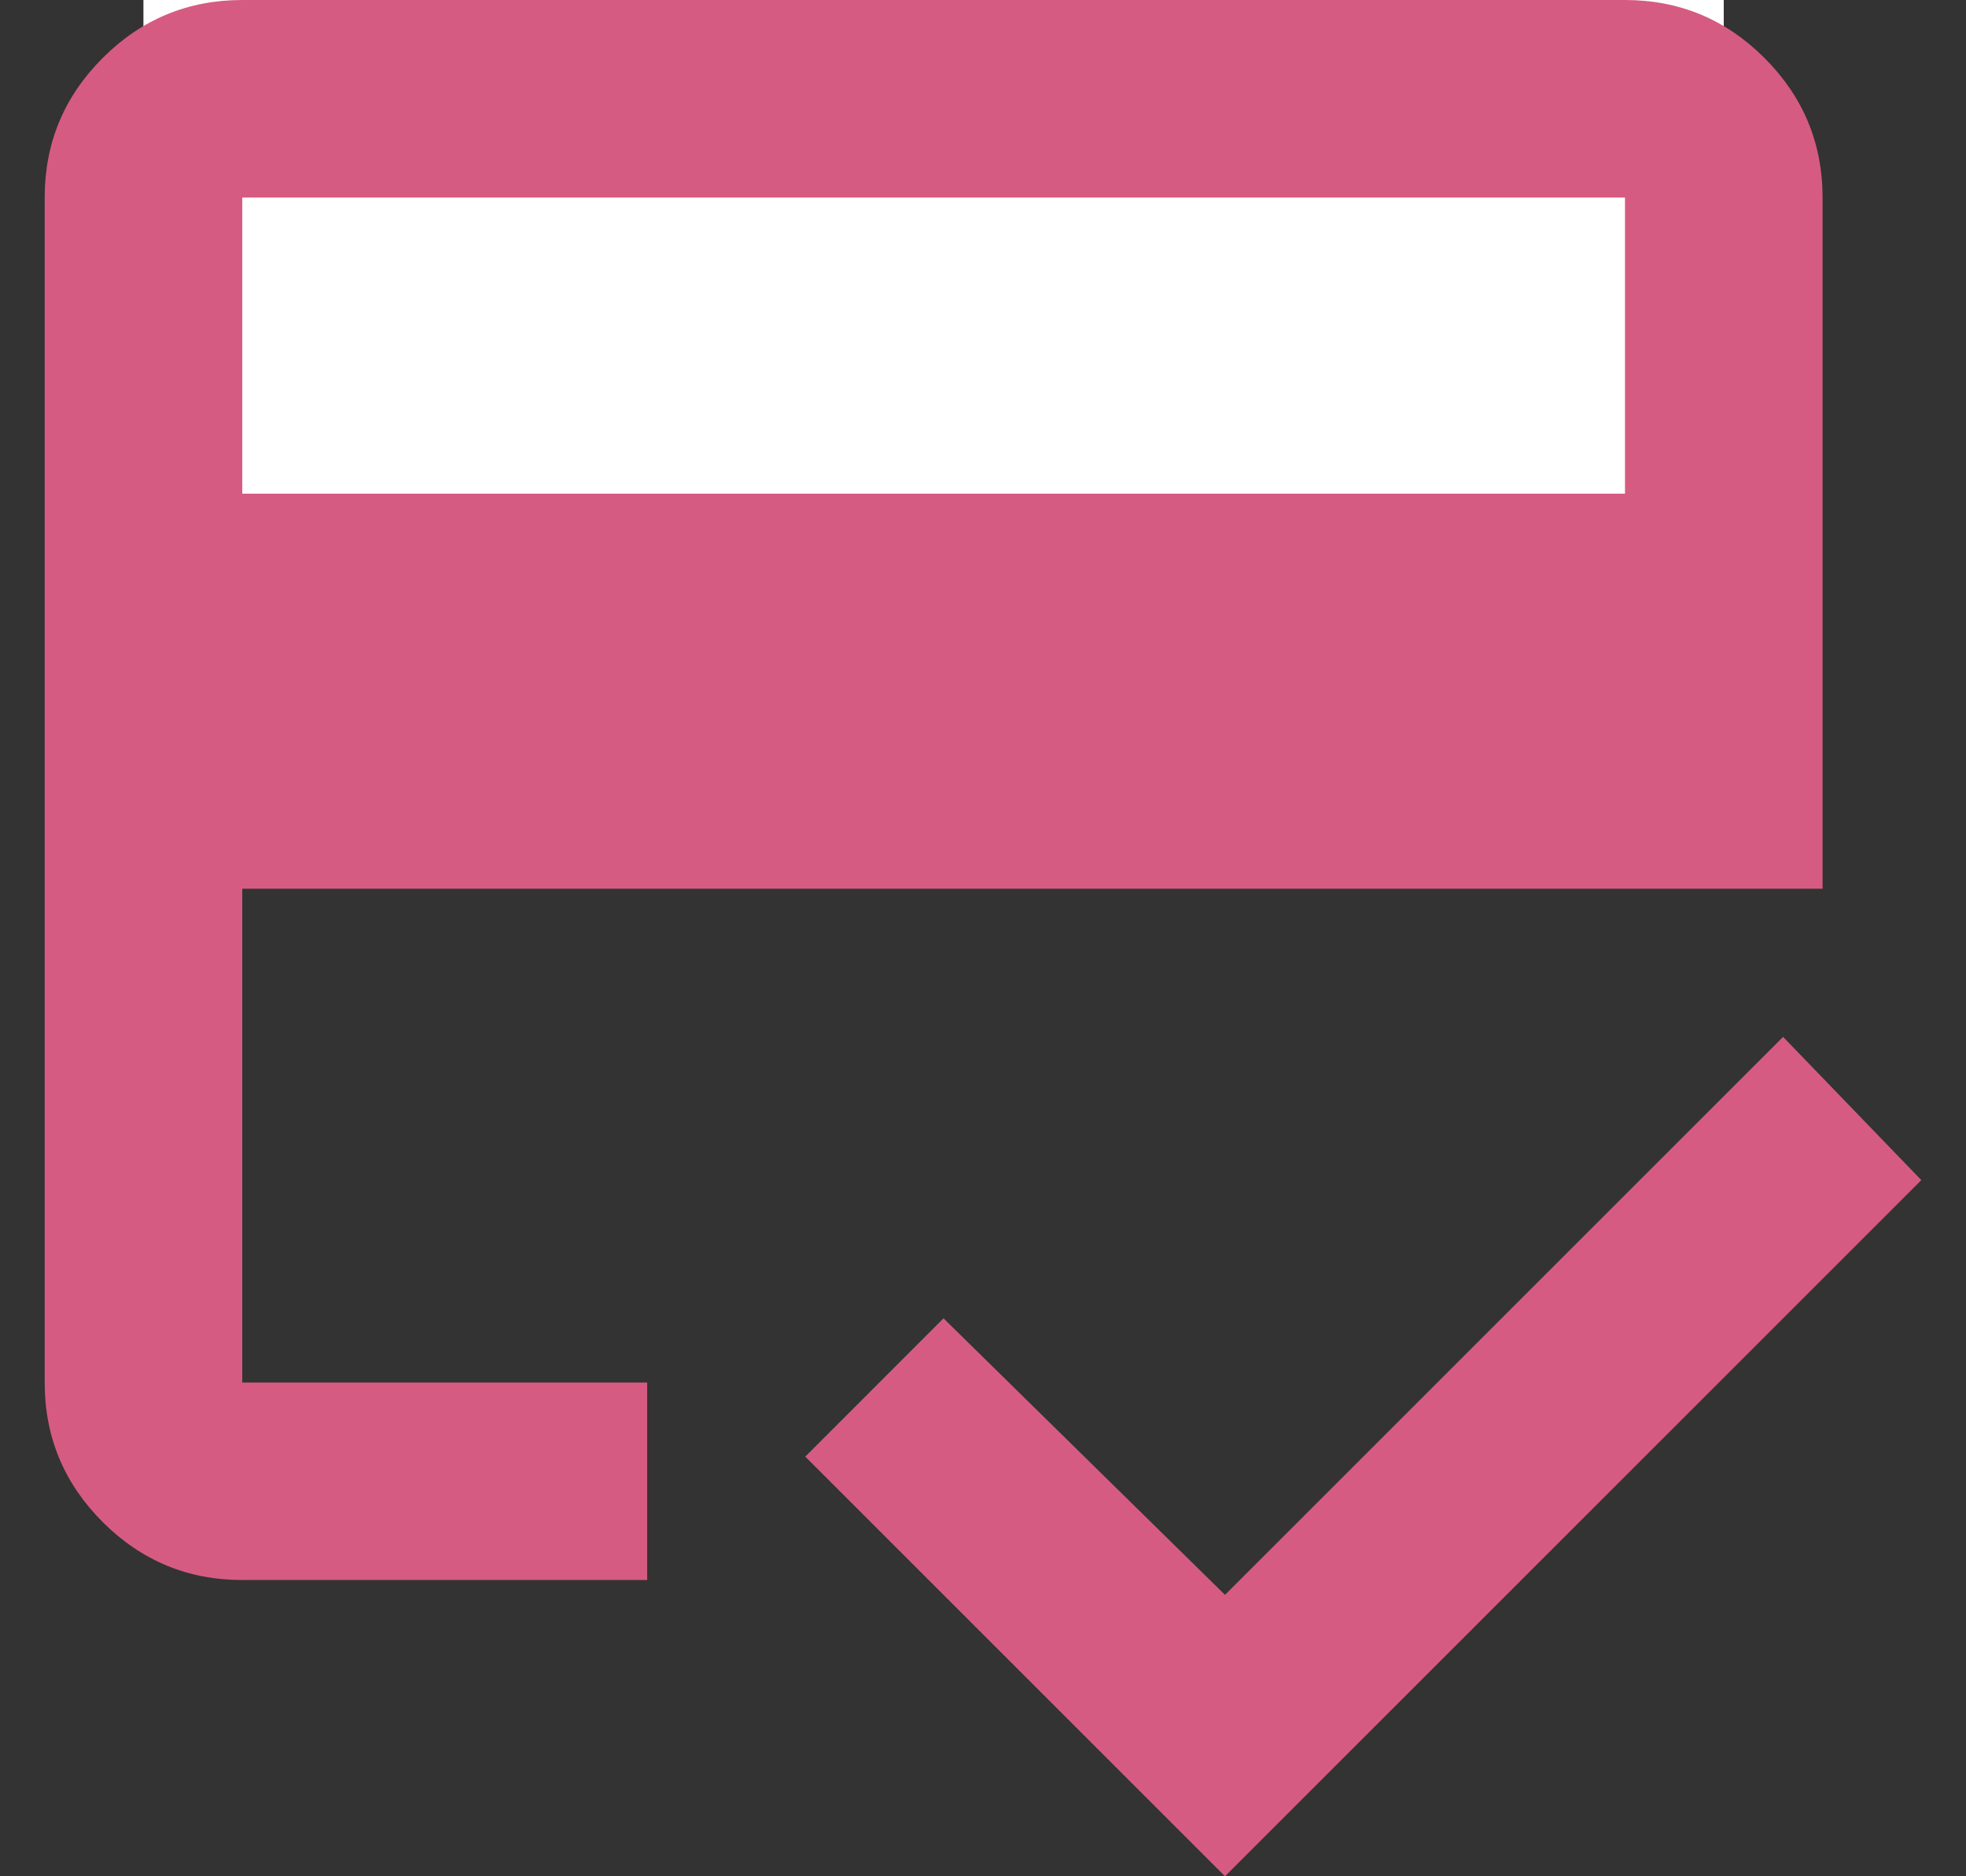
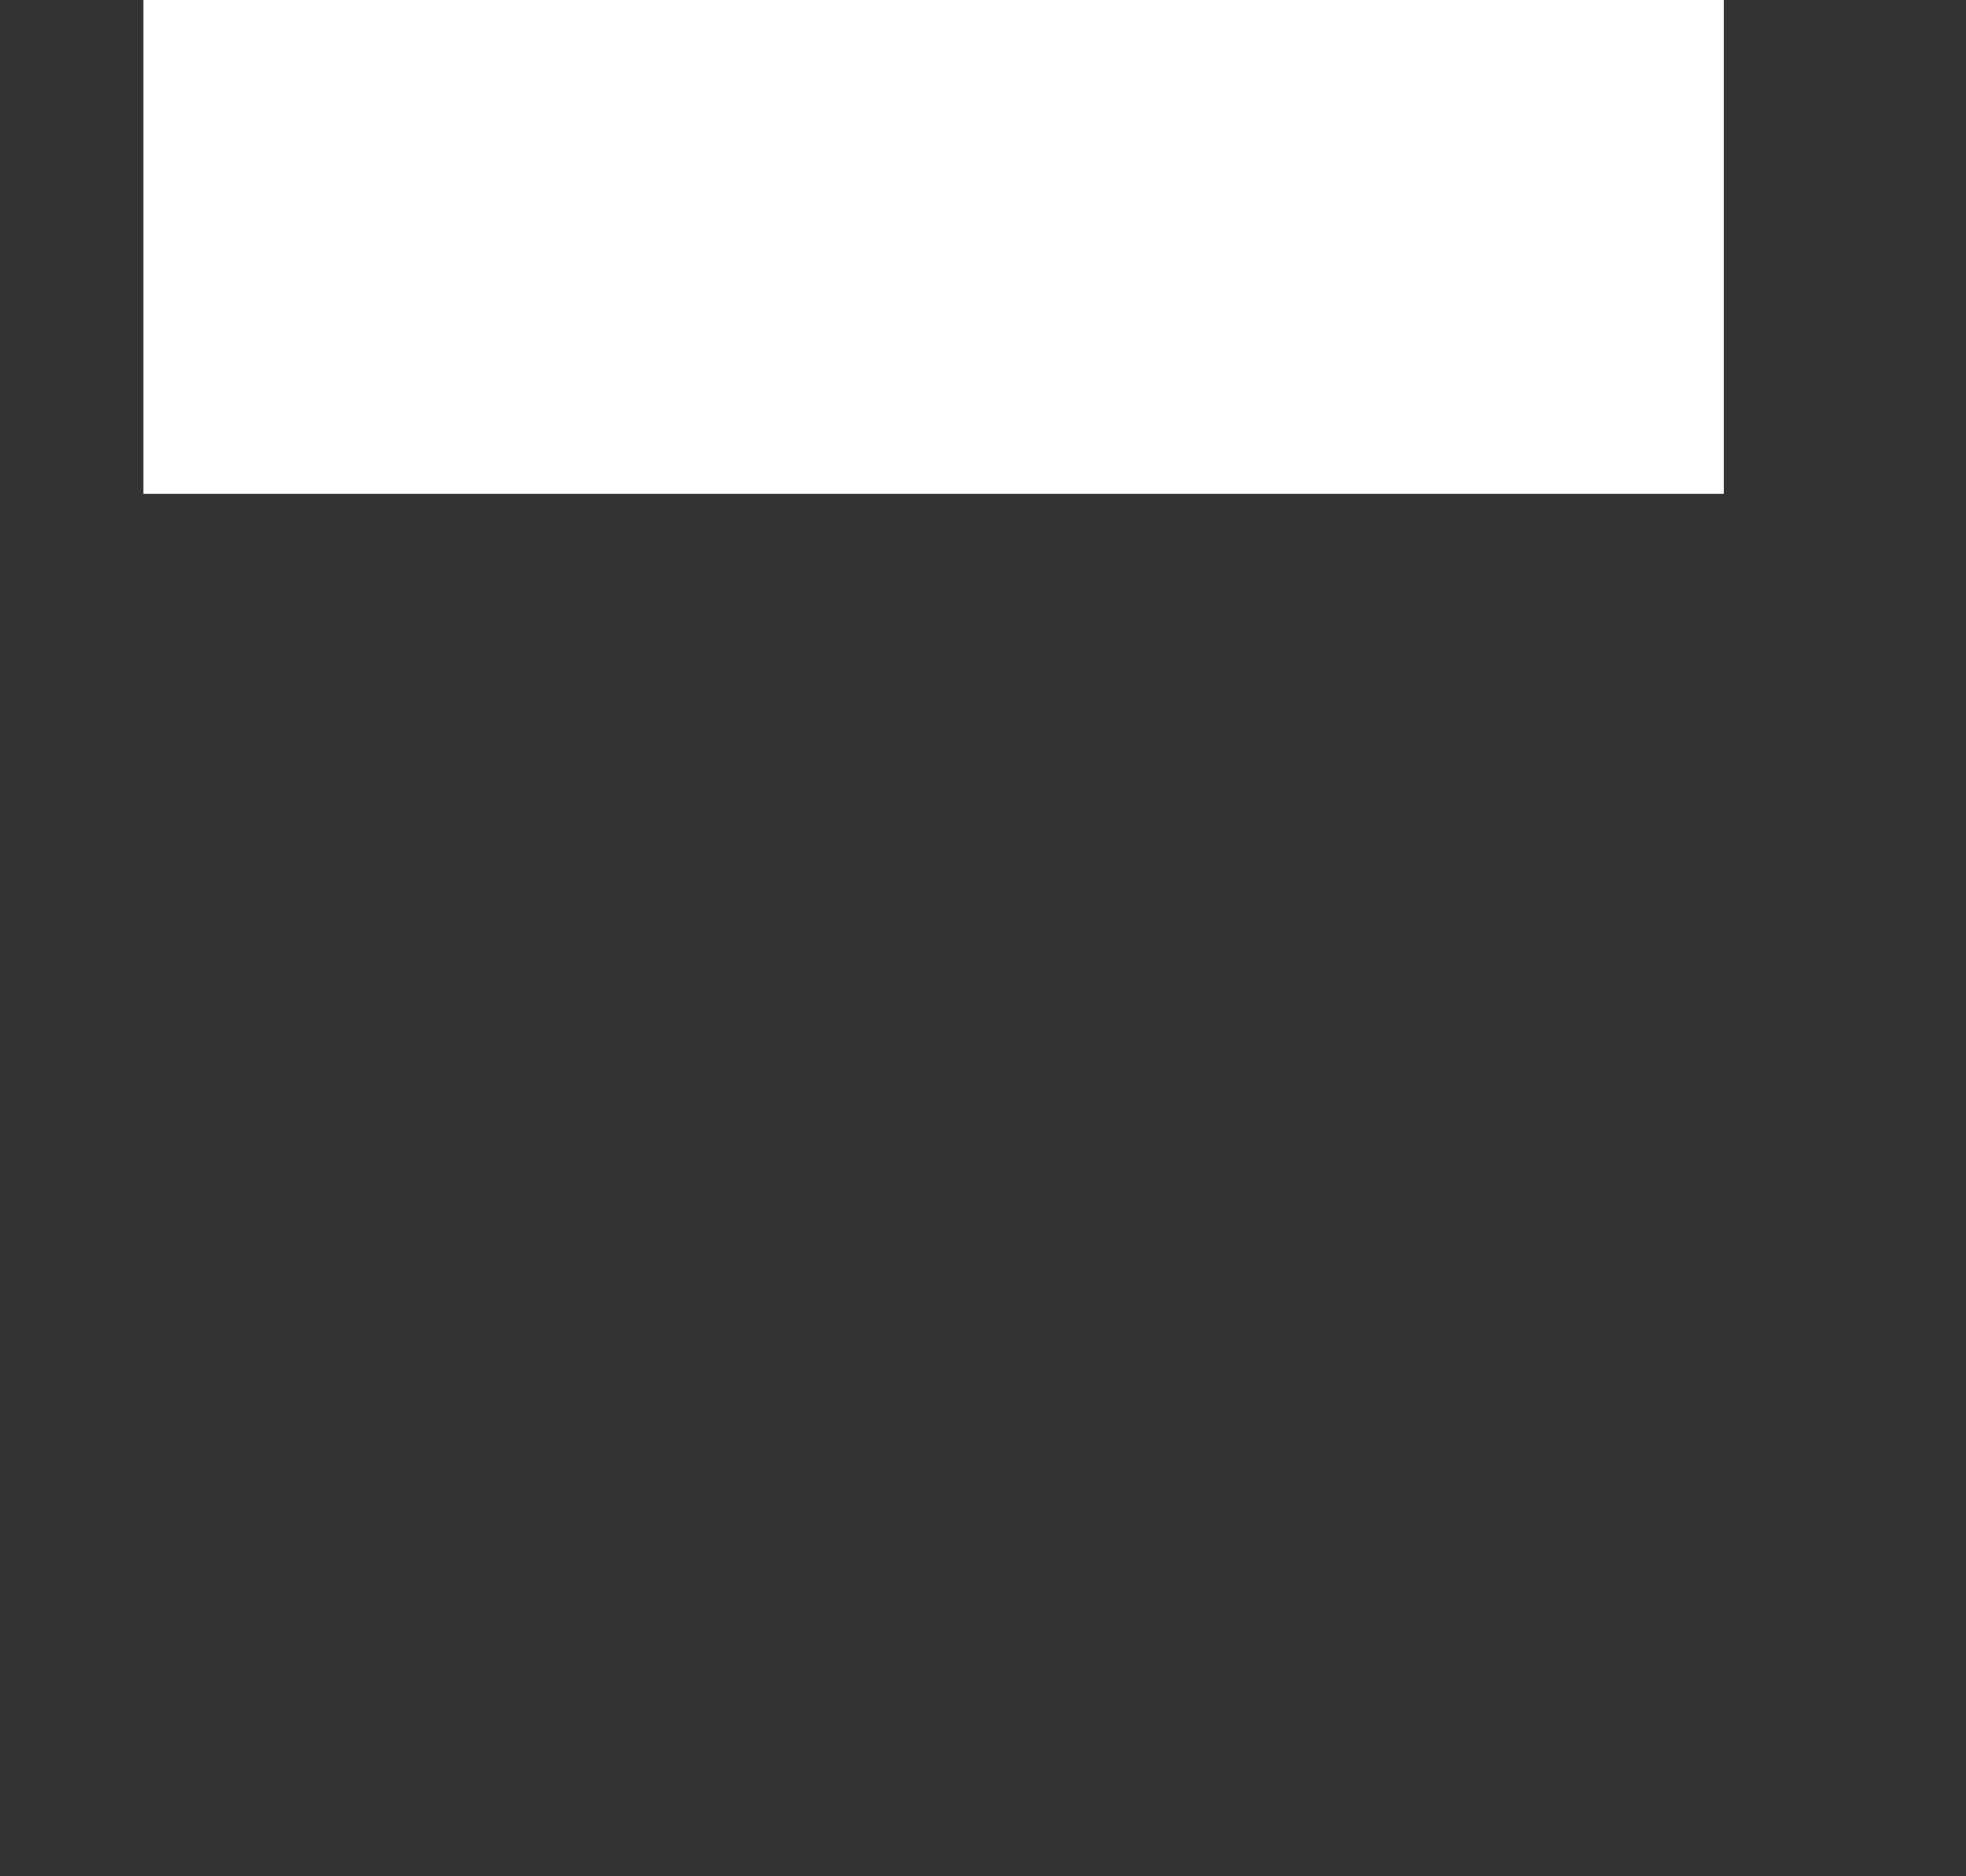
<svg xmlns="http://www.w3.org/2000/svg" width="22" height="21" viewBox="0 0 22 21" fill="none">
  <rect x="0" y="0" width="22" height="21" fill="#333333" stroke="none" />
  <rect x="1.605" width="17.684" height="5.526" fill="white" />
-   <path d="M2.711 5.526H18.184V2.211H2.711V5.526ZM0.5 2.211C0.5 1.603 0.716 1.082 1.149 0.649C1.582 0.216 2.103 0 2.711 0H18.184C18.792 0 19.312 0.216 19.745 0.649C20.178 1.082 20.395 1.603 20.395 2.211V9.947H2.711V15.474H7.242V17.684H2.711C2.103 17.684 1.582 17.468 1.149 17.035C0.716 16.602 0.5 16.082 0.5 15.474V2.211ZM13.708 21L9.011 16.303L10.558 14.755L13.708 17.85L19.953 11.605L21.5 13.208L13.708 21ZM2.711 2.211V15.474V10.5V13.622V2.211Z" fill="#D65B82" />
</svg>